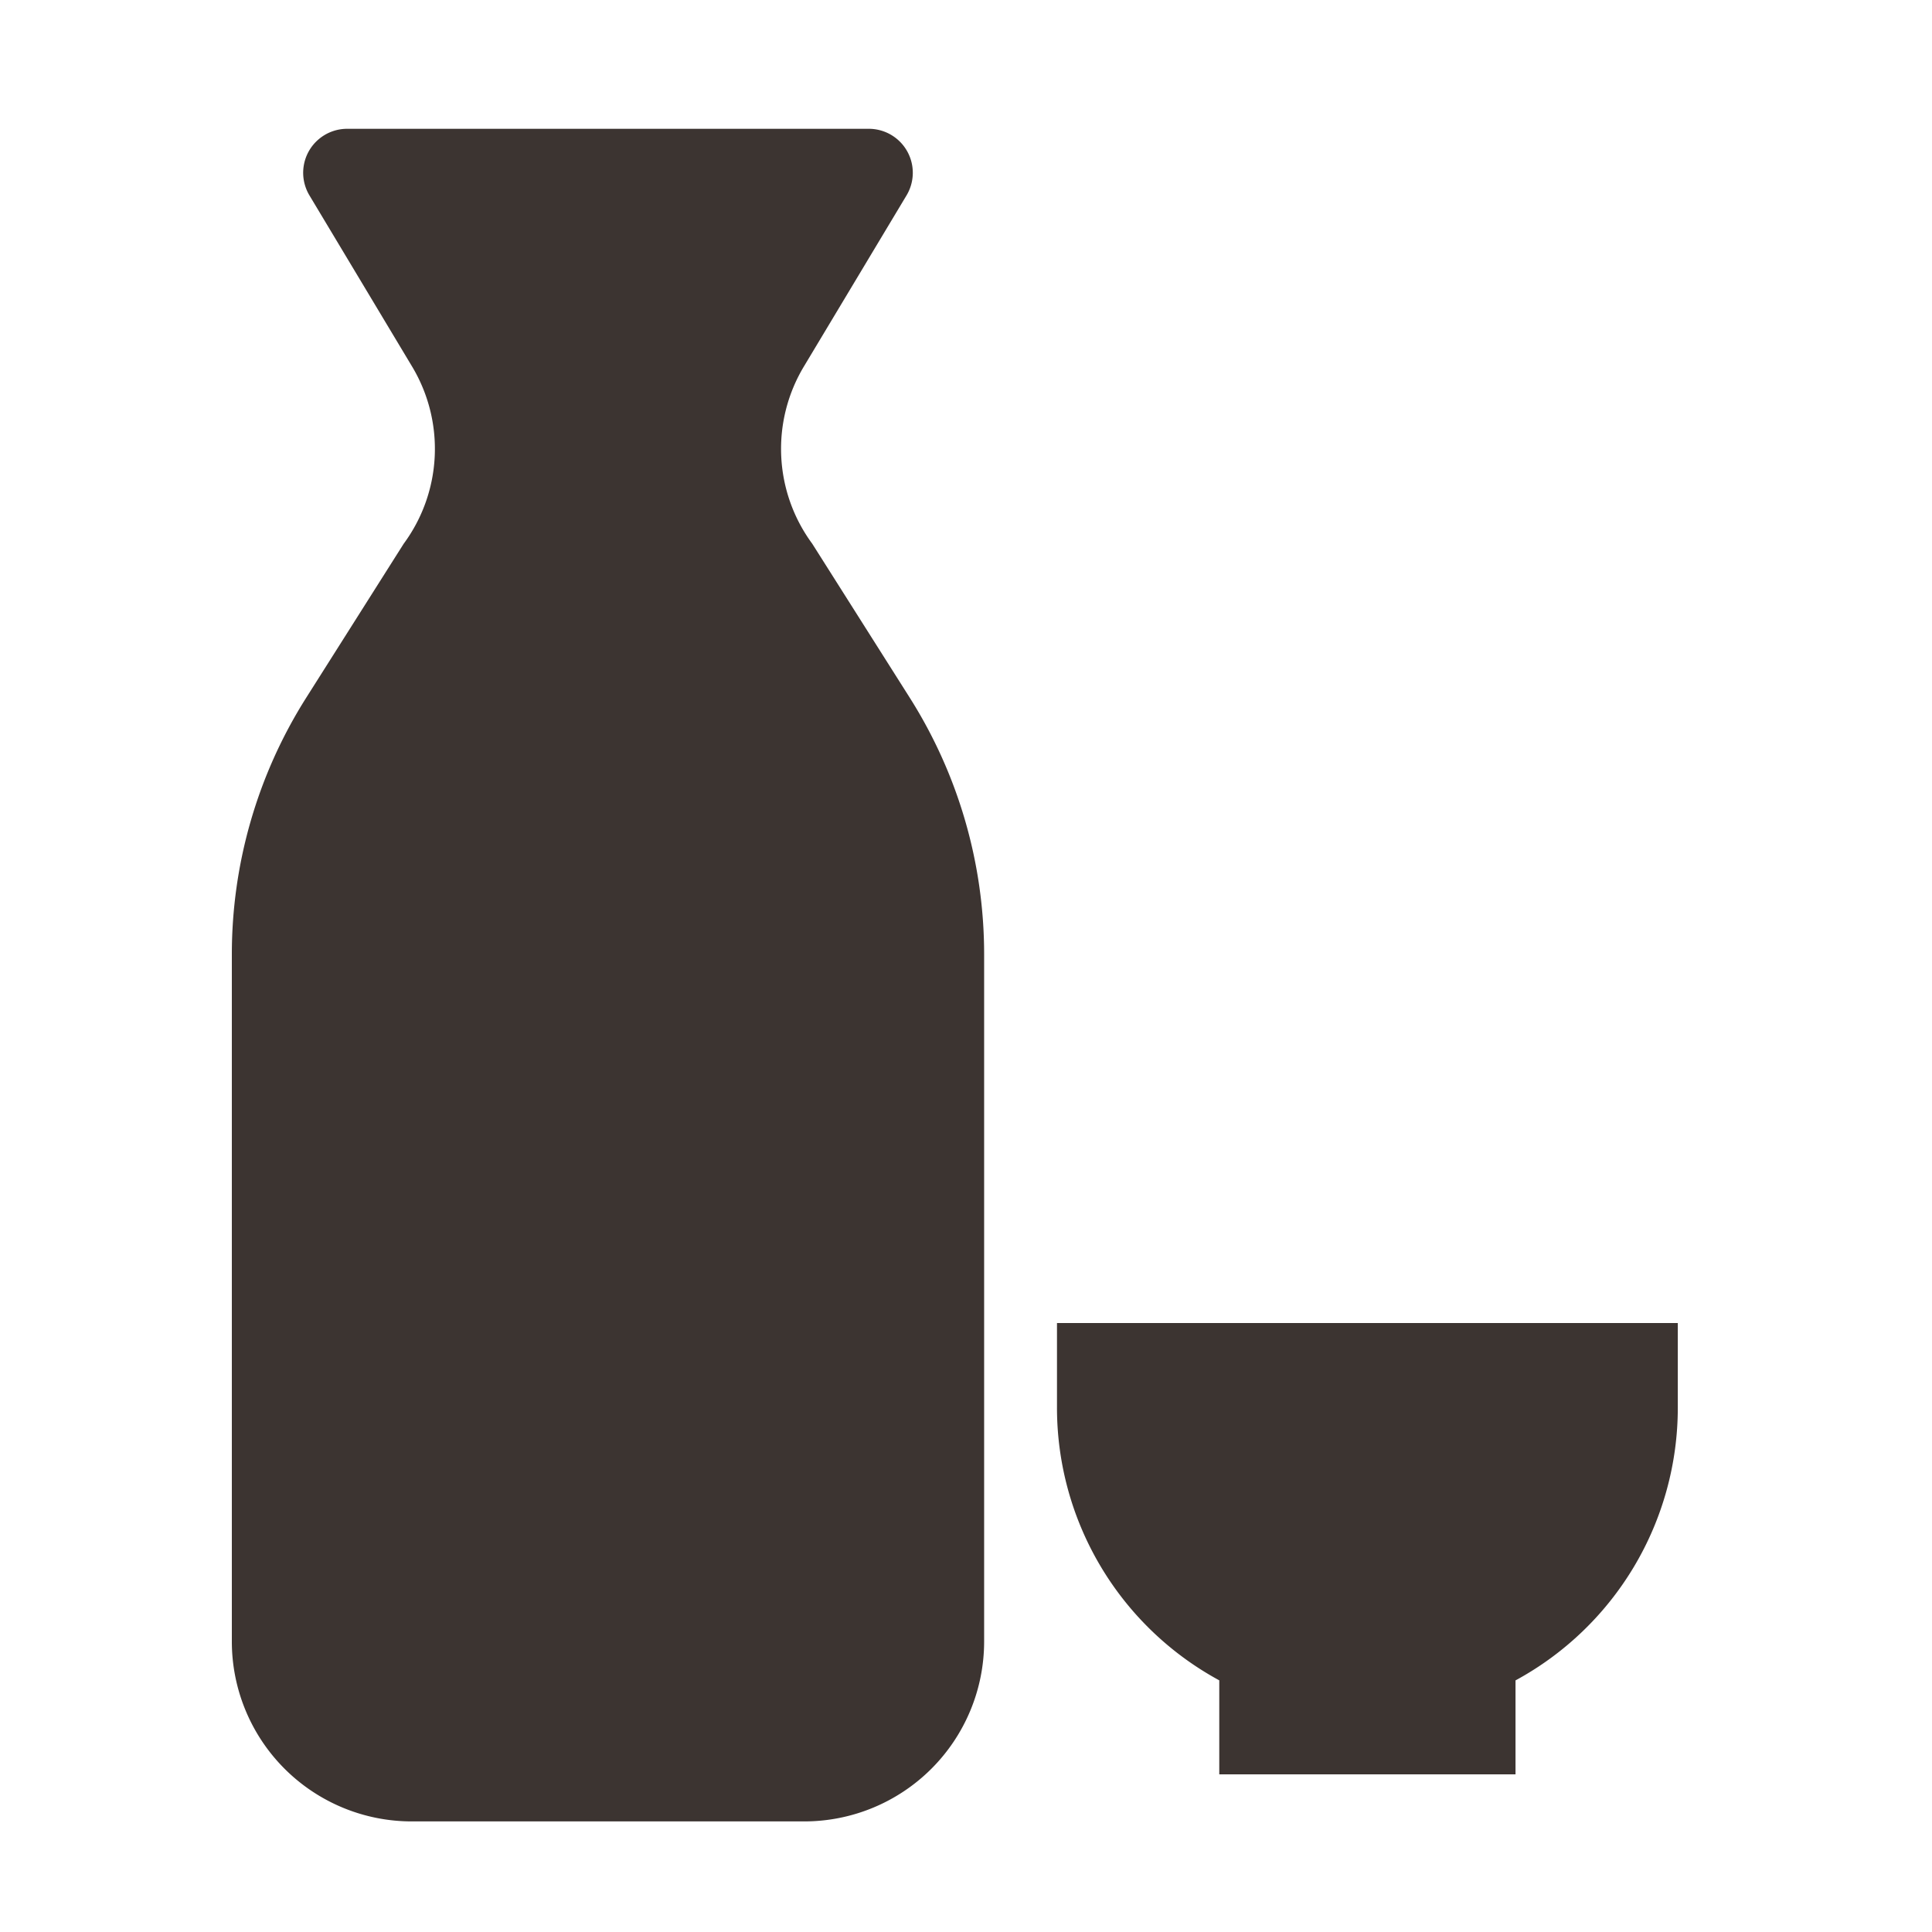
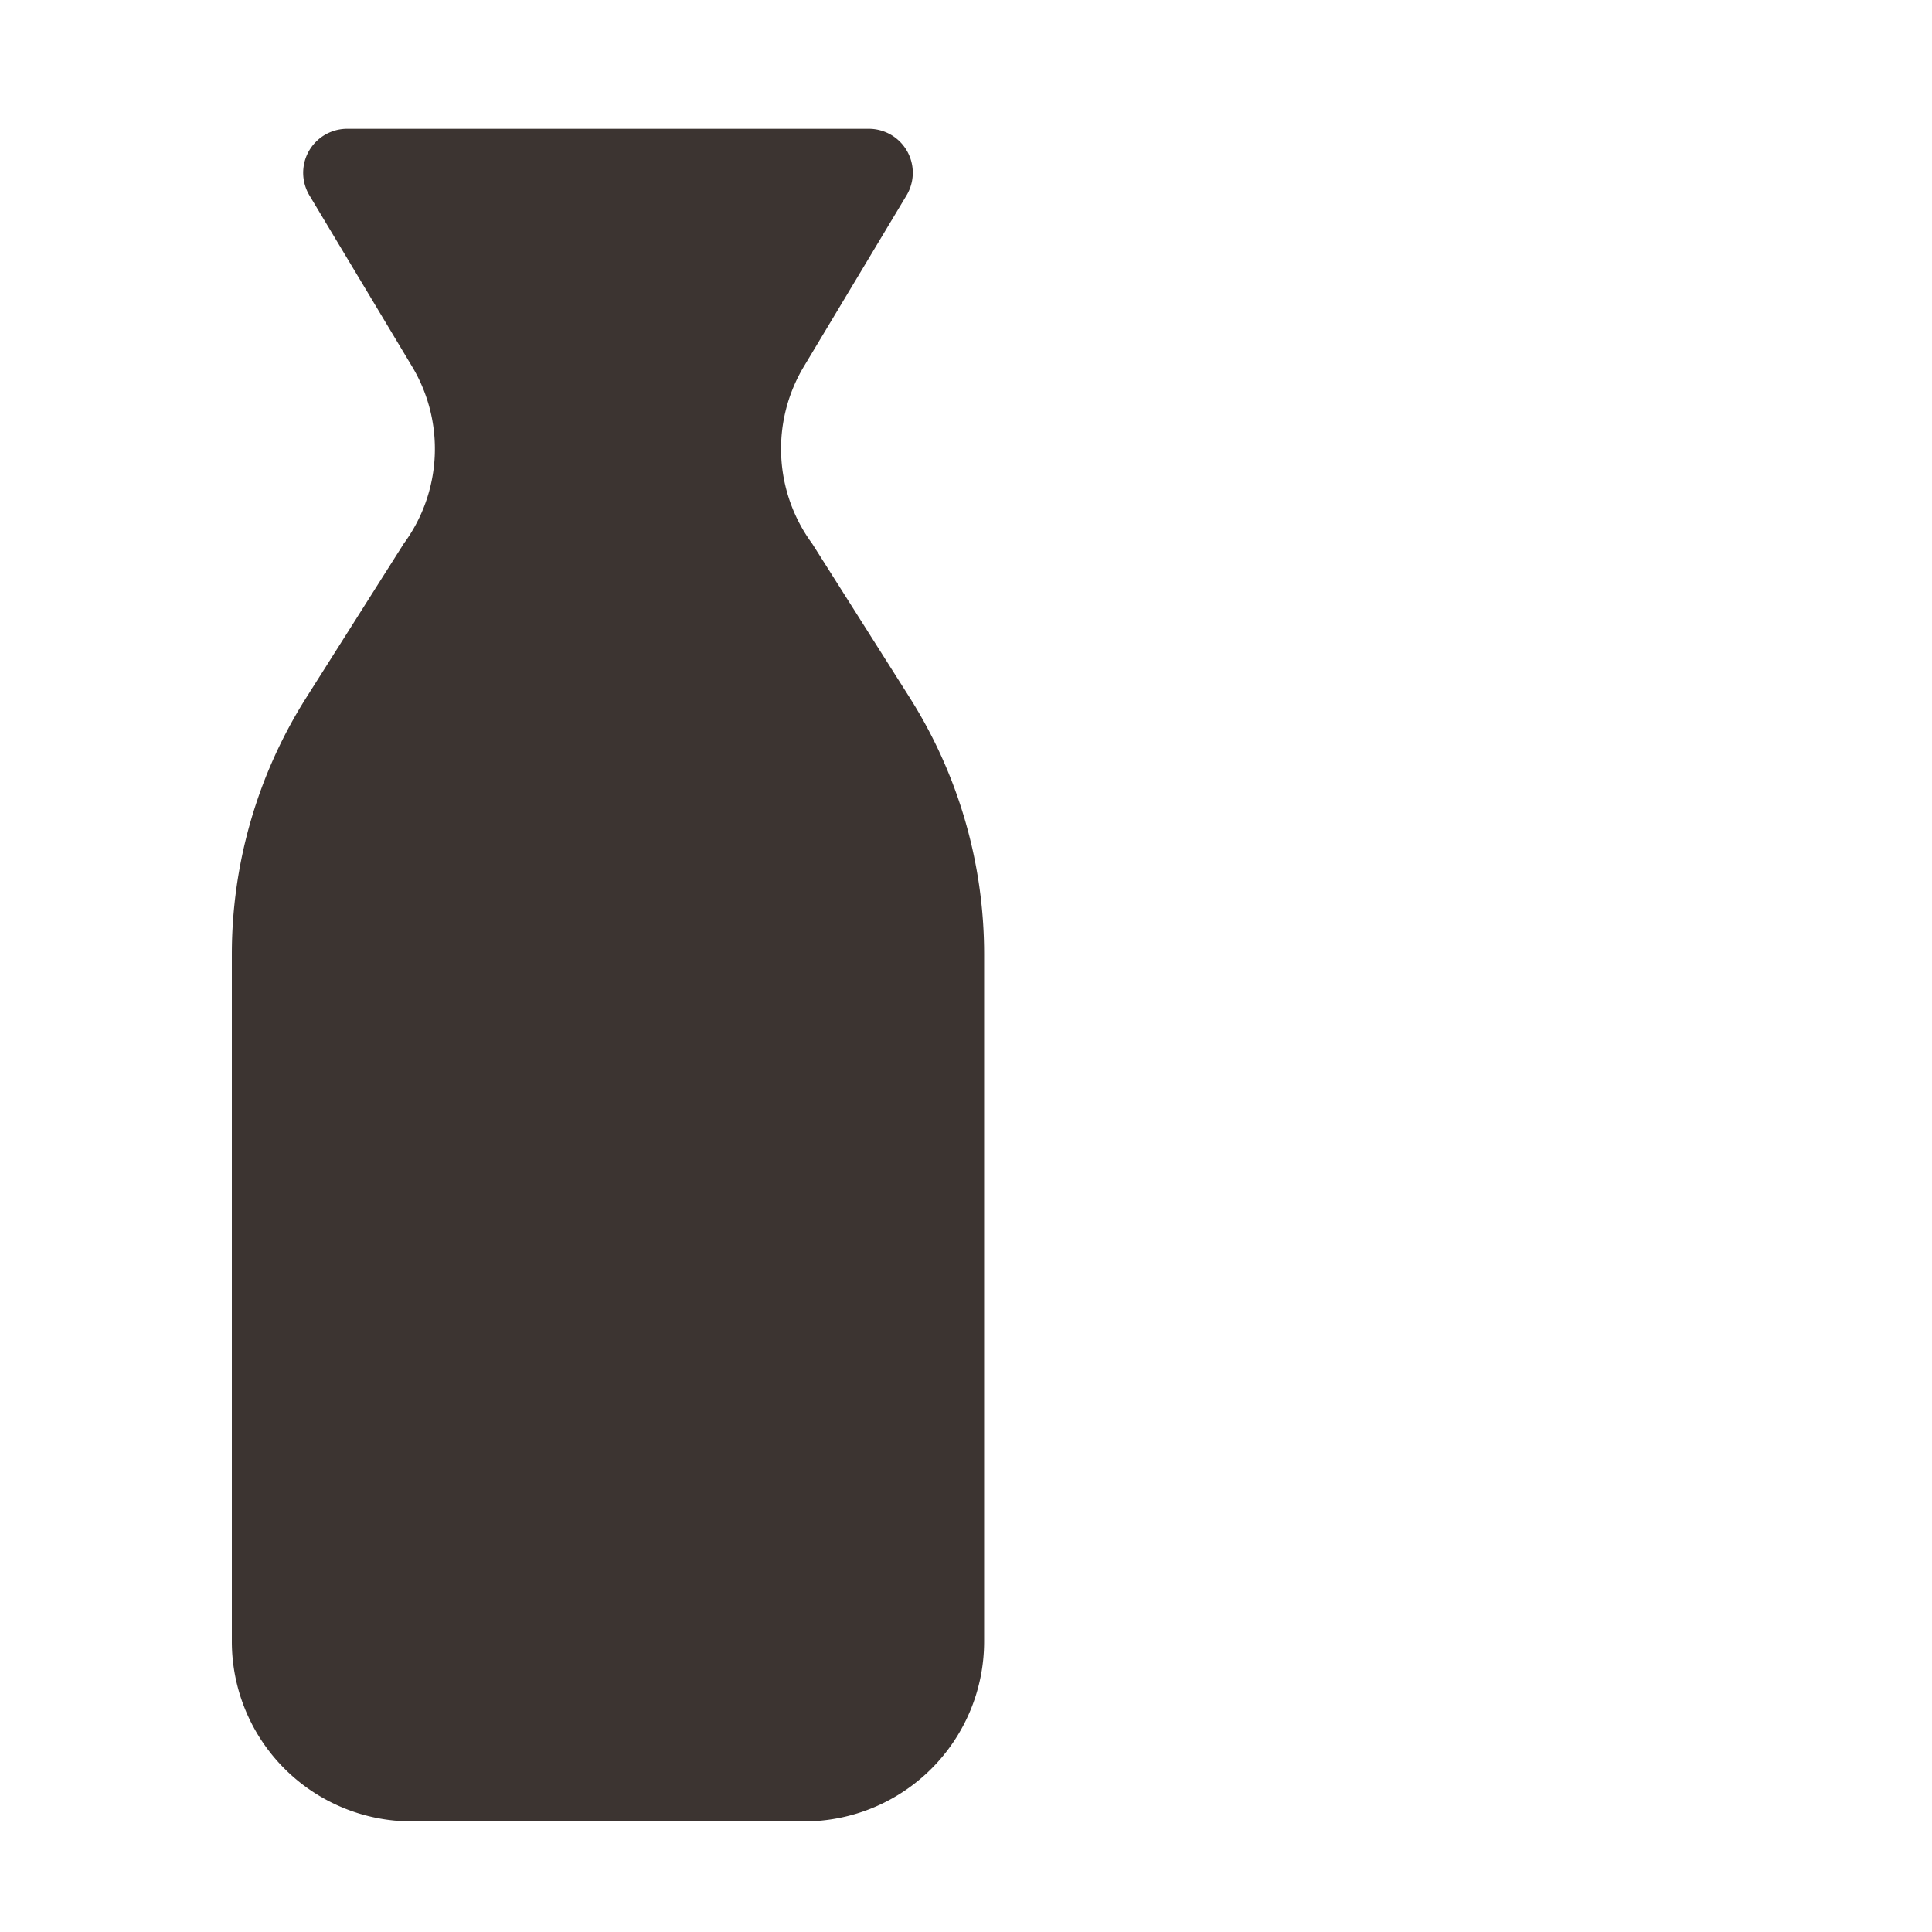
<svg xmlns="http://www.w3.org/2000/svg" width="75" height="75" viewBox="0 0 75 75">
  <defs>
    <clipPath id="clip-path">
      <rect id="長方形_106" data-name="長方形 106" width="75" height="75" transform="translate(953 1117)" fill="#f8f8f8" />
    </clipPath>
  </defs>
  <g id="reco_izakaya" transform="translate(-953 -1117)" clip-path="url(#clip-path)">
    <g id="トックリとお猪口のセットアイコン" transform="translate(956.531 1122)">
      <path id="パス_2341" data-name="パス 2341" d="M28,16.107a6.209,6.209,0,0,1-.326-6.877L31.66,2.586A1.707,1.707,0,0,0,30.2,0H9.944A1.707,1.707,0,0,0,8.482,2.586L12.467,9.23a6.208,6.208,0,0,1-.326,6.877L8.356,22.086a18.628,18.628,0,0,0-2.887,9.961V58.722a6.985,6.985,0,0,0,6.985,6.985H27.688a6.985,6.985,0,0,0,6.985-6.985V32.047a18.627,18.627,0,0,0-2.887-9.961Z" fill="#3c3431" />
-       <path id="パス_2342" data-name="パス 2342" d="M42.031,52.917V56.2a12.043,12.043,0,0,0,6.3,10.588v3.648h11.5V66.79a12.043,12.043,0,0,0,6.3-10.588V52.917H42.031Z" transform="translate(-4.53 -6.557)" fill="#3c3431" />
    </g>
  </g>
</svg>